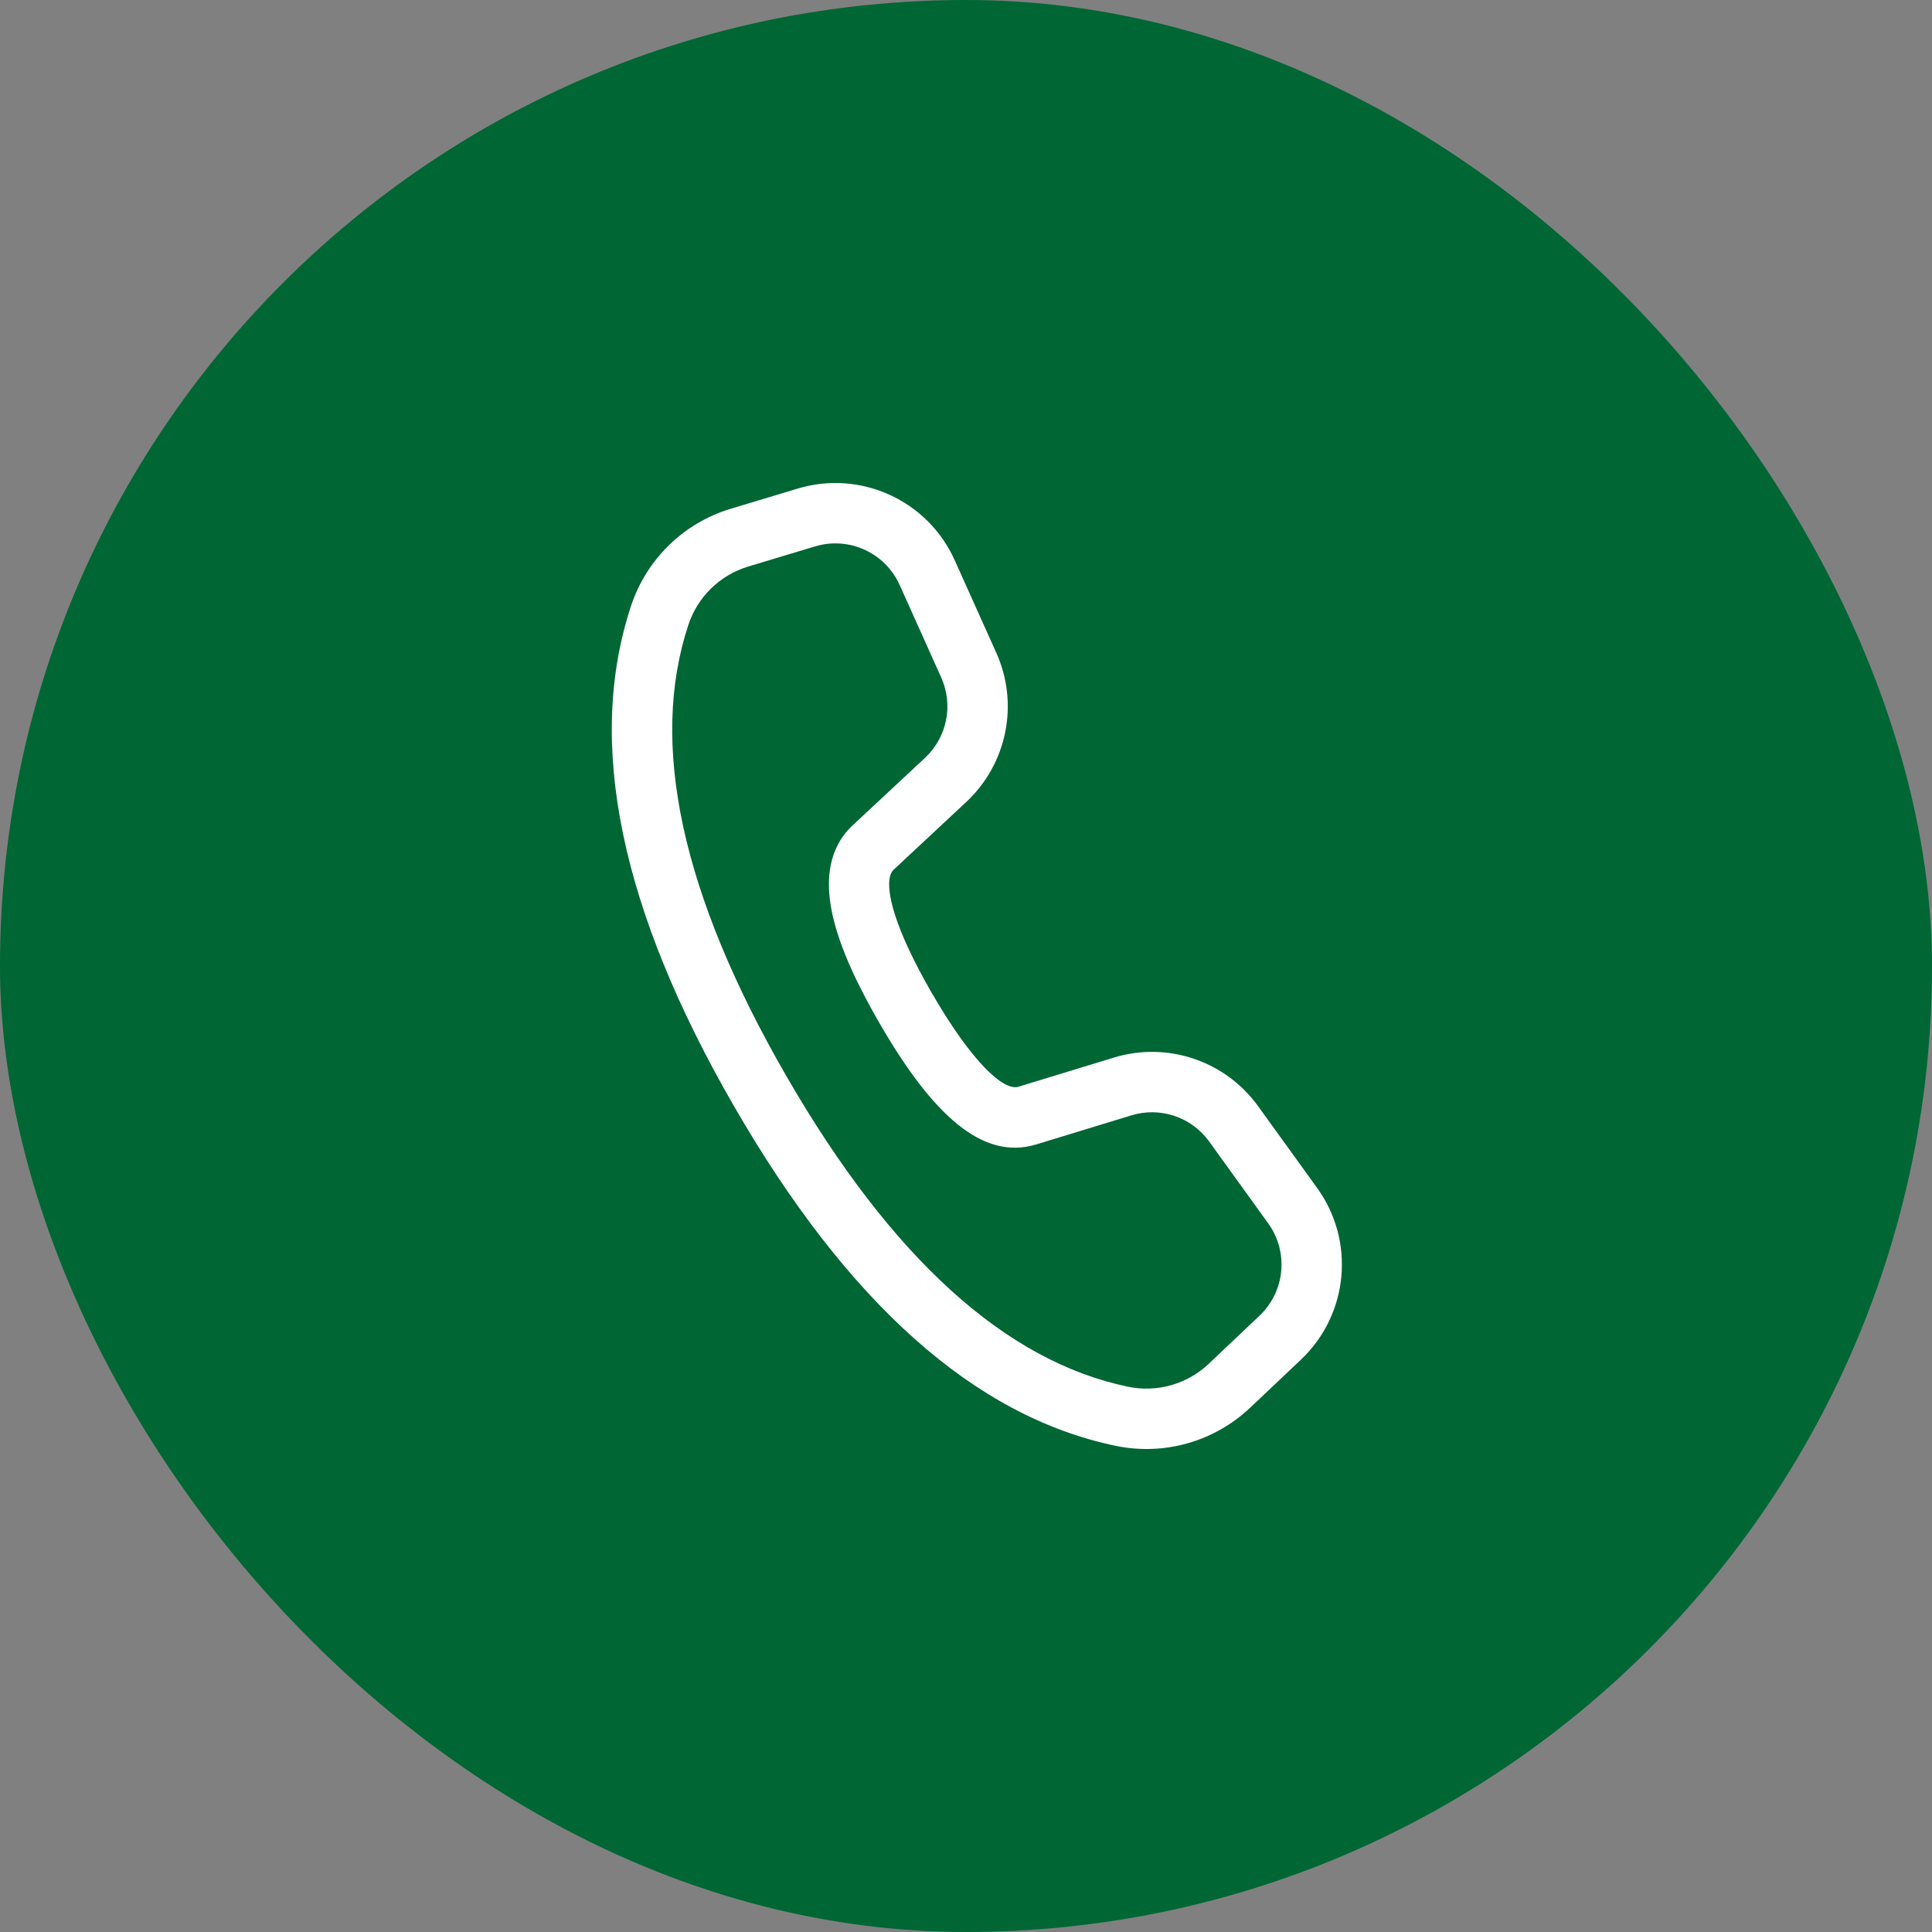
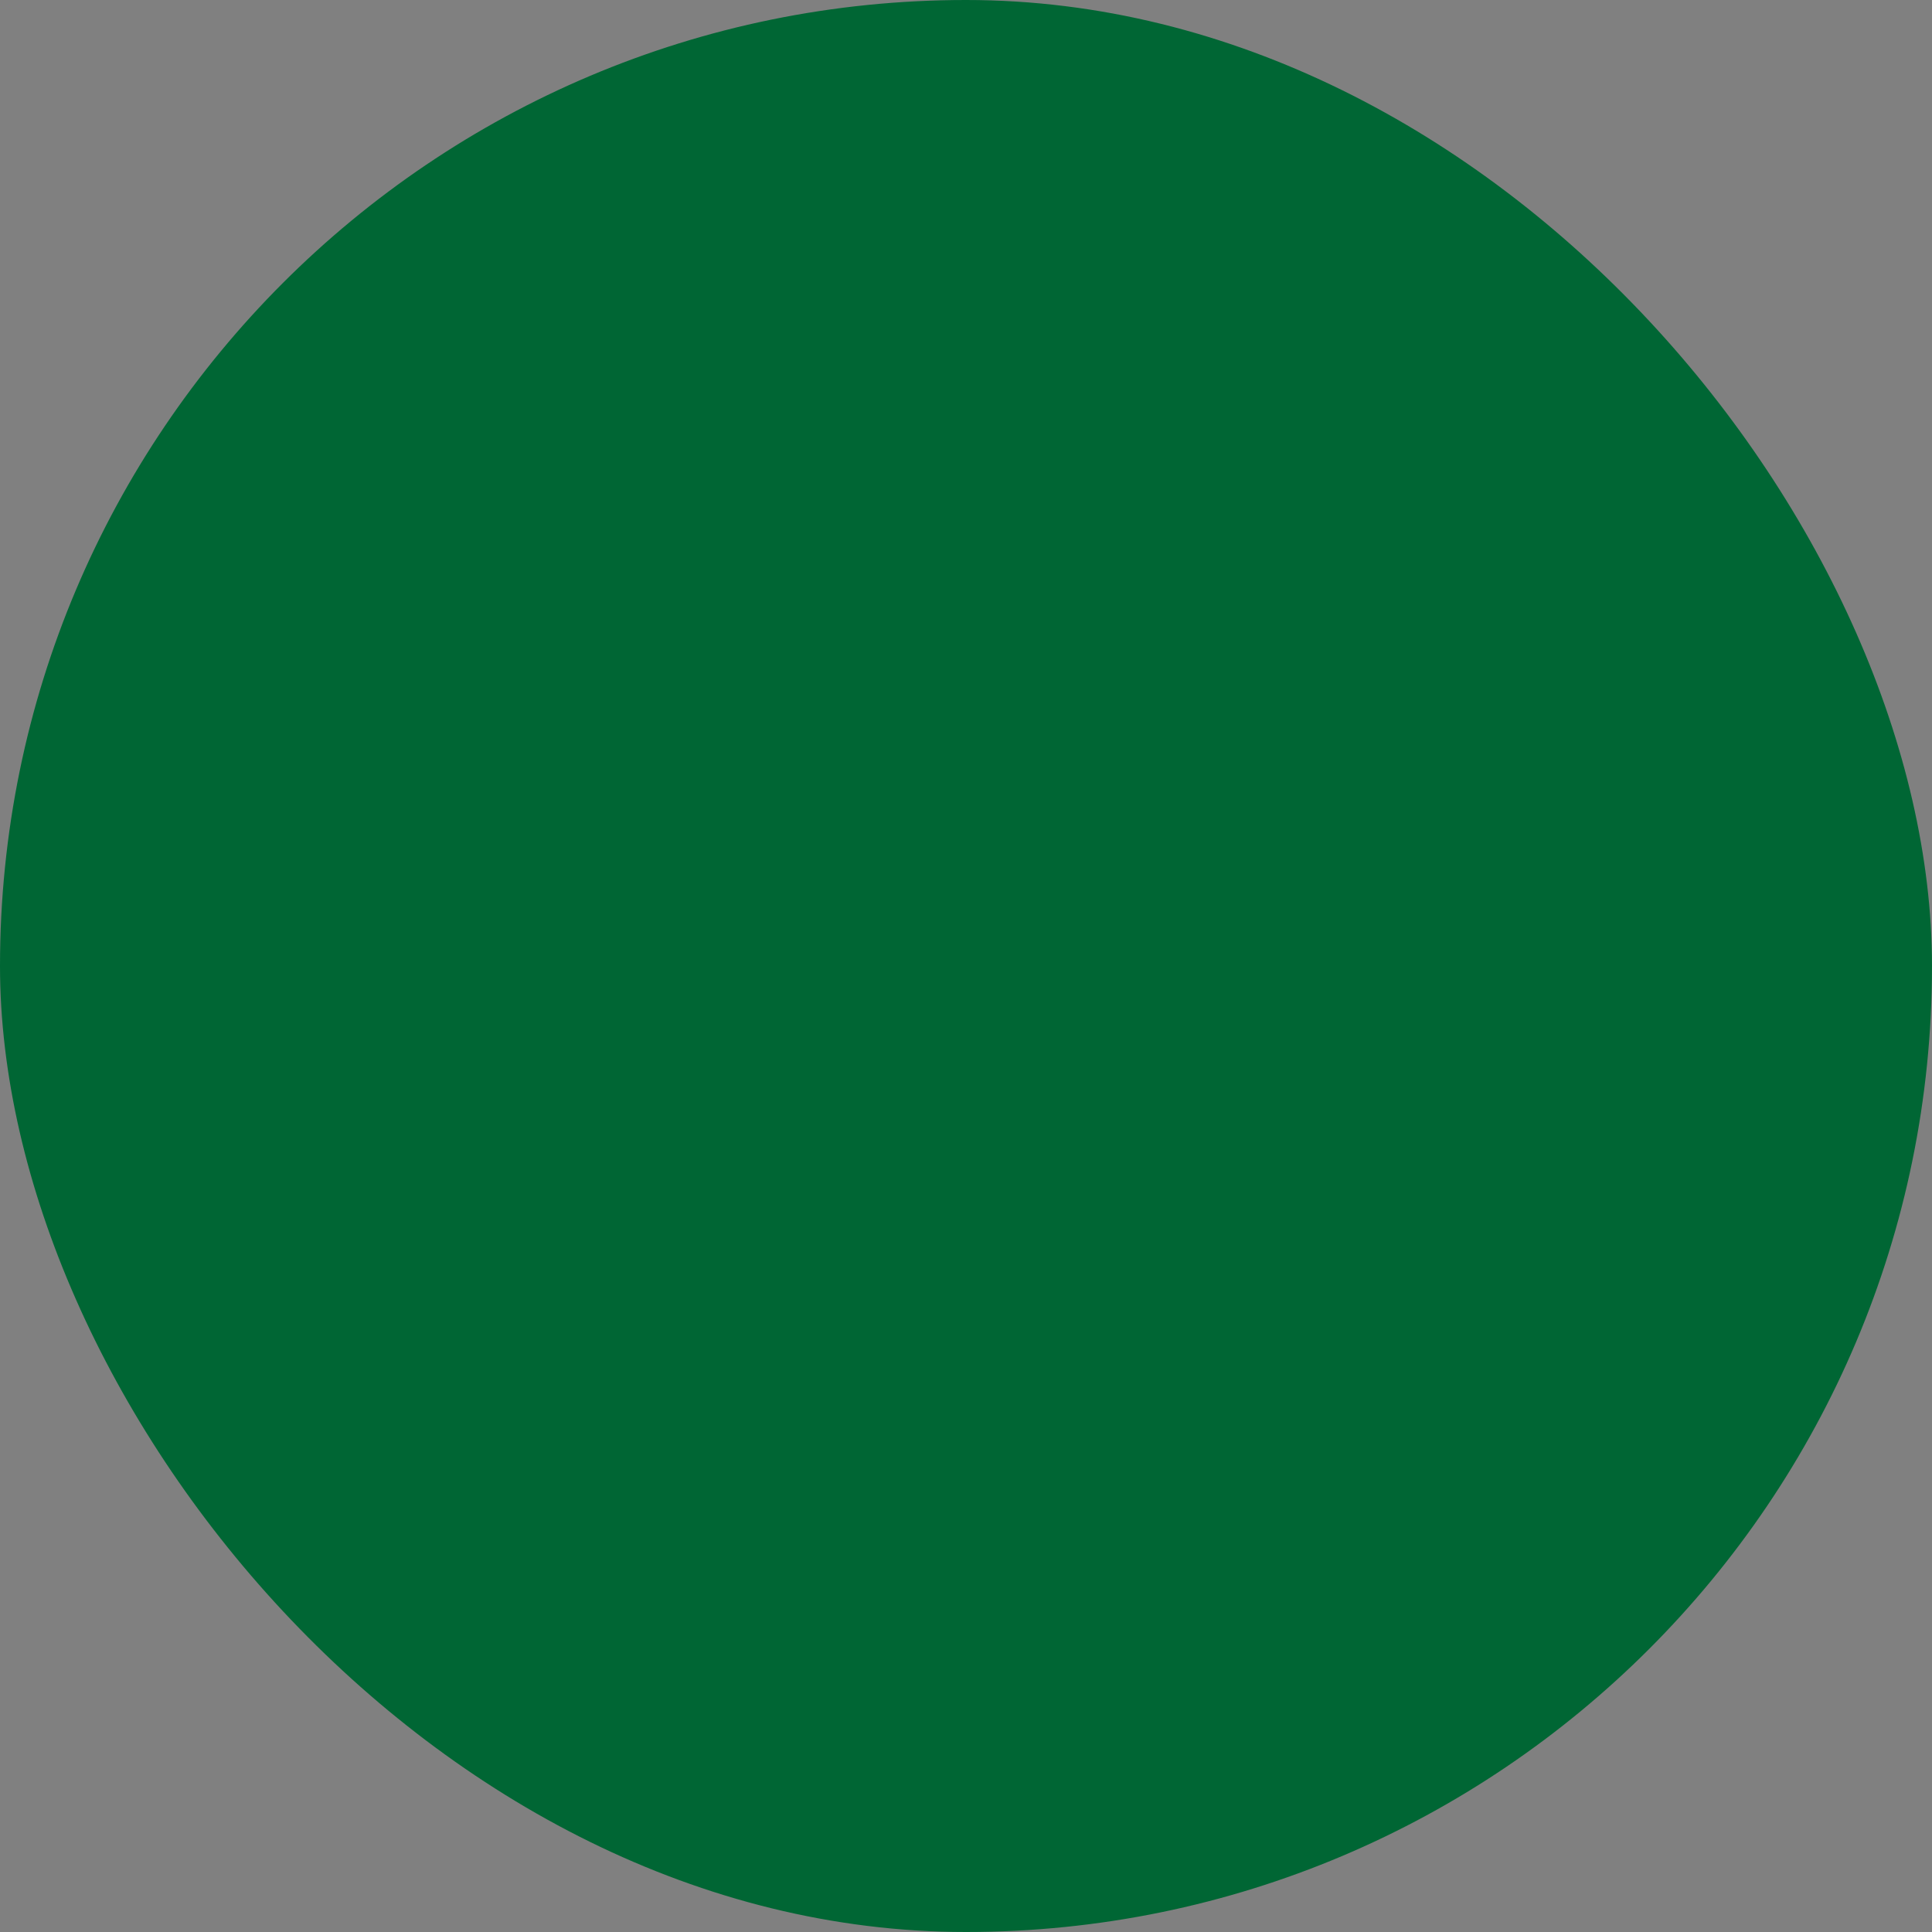
<svg xmlns="http://www.w3.org/2000/svg" width="60" height="60" viewBox="0 0 60 60" fill="none">
  <rect x="0" y="0" width="60" height="60" fill="#808080" stroke="none" />
  <rect width="60" height="60" rx="30" fill="#006634" />
-   <path d="M22.696 15.799L24.771 15.174C26.725 14.585 28.812 15.536 29.649 17.398L30.94 20.271C31.654 21.857 31.278 23.721 30.006 24.908L27.75 27.012C27.722 27.038 27.699 27.069 27.682 27.103C27.446 27.585 27.804 28.874 28.928 30.821C30.195 33.016 31.175 33.885 31.627 33.75L34.589 32.845C36.252 32.336 38.054 32.943 39.071 34.353L40.906 36.895C42.097 38.545 41.882 40.822 40.405 42.222L38.827 43.716C37.713 44.771 36.152 45.214 34.65 44.902C30.253 43.988 26.314 40.447 22.799 34.36C19.281 28.266 18.186 23.08 19.599 18.813C20.079 17.364 21.234 16.239 22.696 15.799ZM23.237 17.594C22.36 17.859 21.667 18.533 21.379 19.403C20.161 23.079 21.148 27.749 24.423 33.422C27.696 39.09 31.243 42.278 35.031 43.066C35.933 43.253 36.869 42.988 37.538 42.354L39.115 40.86C39.911 40.107 40.026 38.881 39.385 37.992L37.551 35.45C37.003 34.69 36.033 34.364 35.137 34.638L32.169 35.545C30.526 36.035 28.982 34.666 27.304 31.759C25.883 29.298 25.39 27.521 25.998 26.279C26.115 26.039 26.275 25.822 26.471 25.64L28.727 23.536C29.412 22.898 29.614 21.894 29.23 21.04L27.939 18.166C27.488 17.164 26.364 16.652 25.312 16.969L23.237 17.594Z" fill="white" />
</svg>